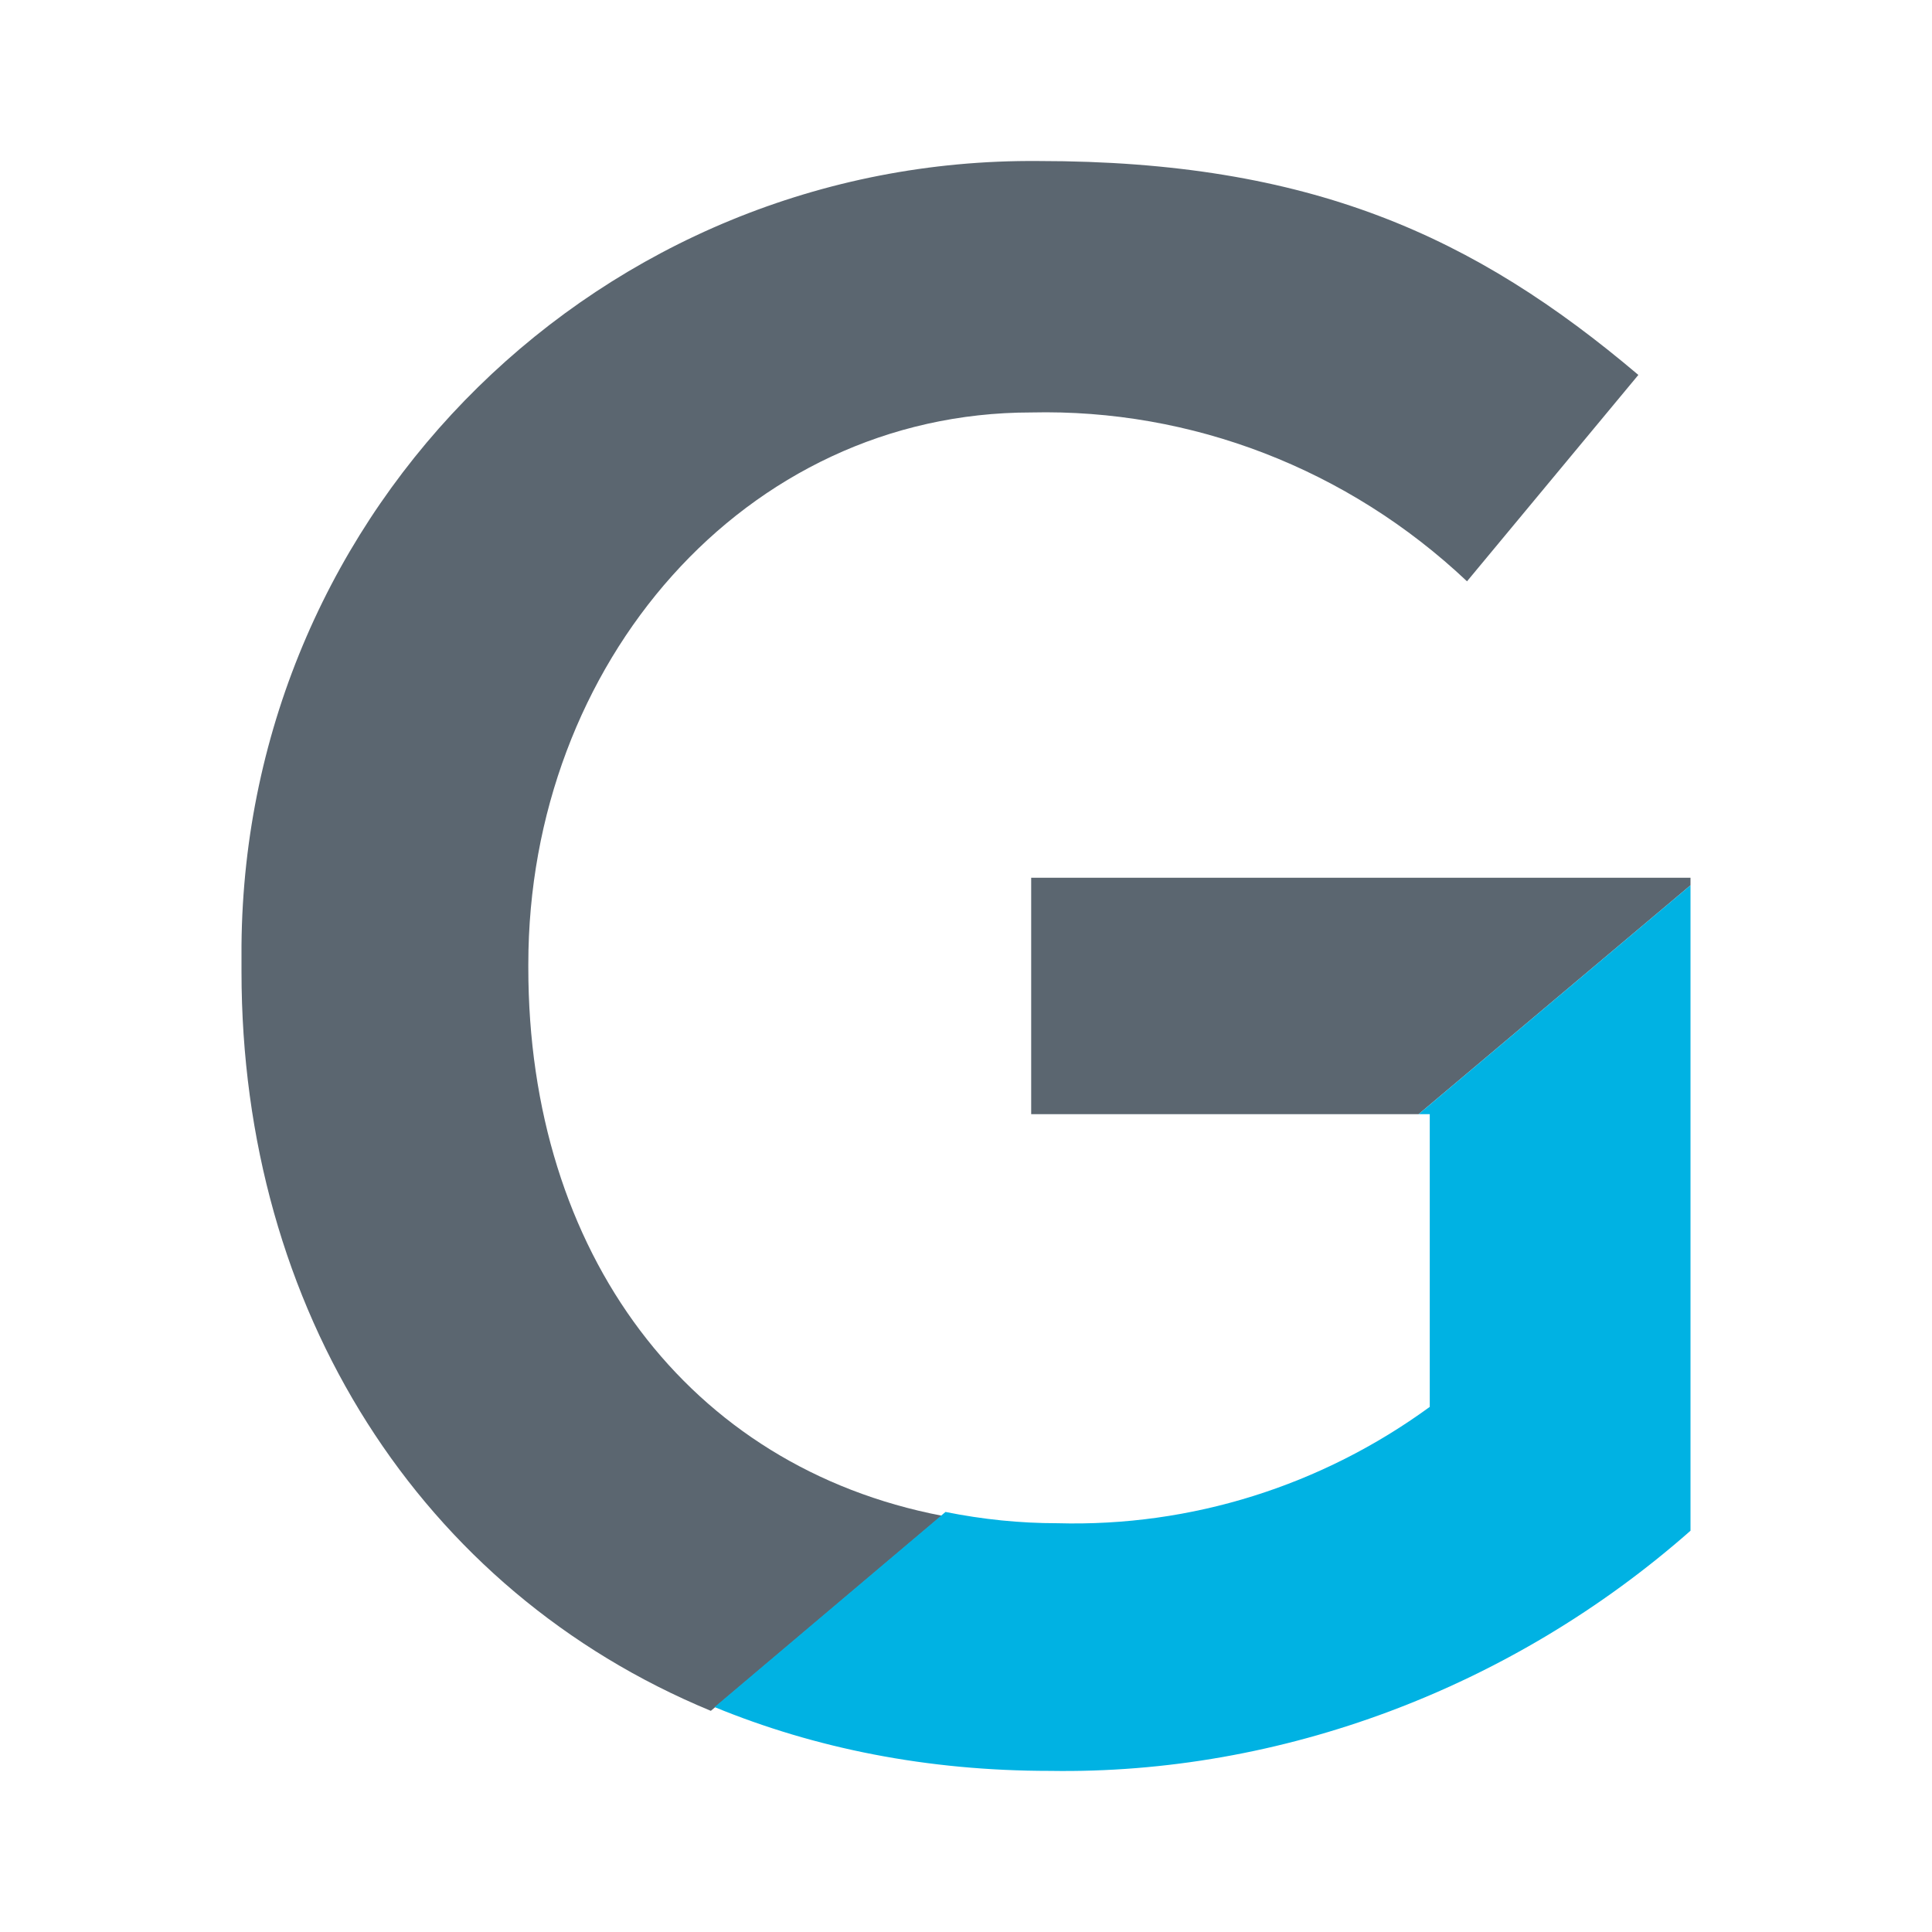
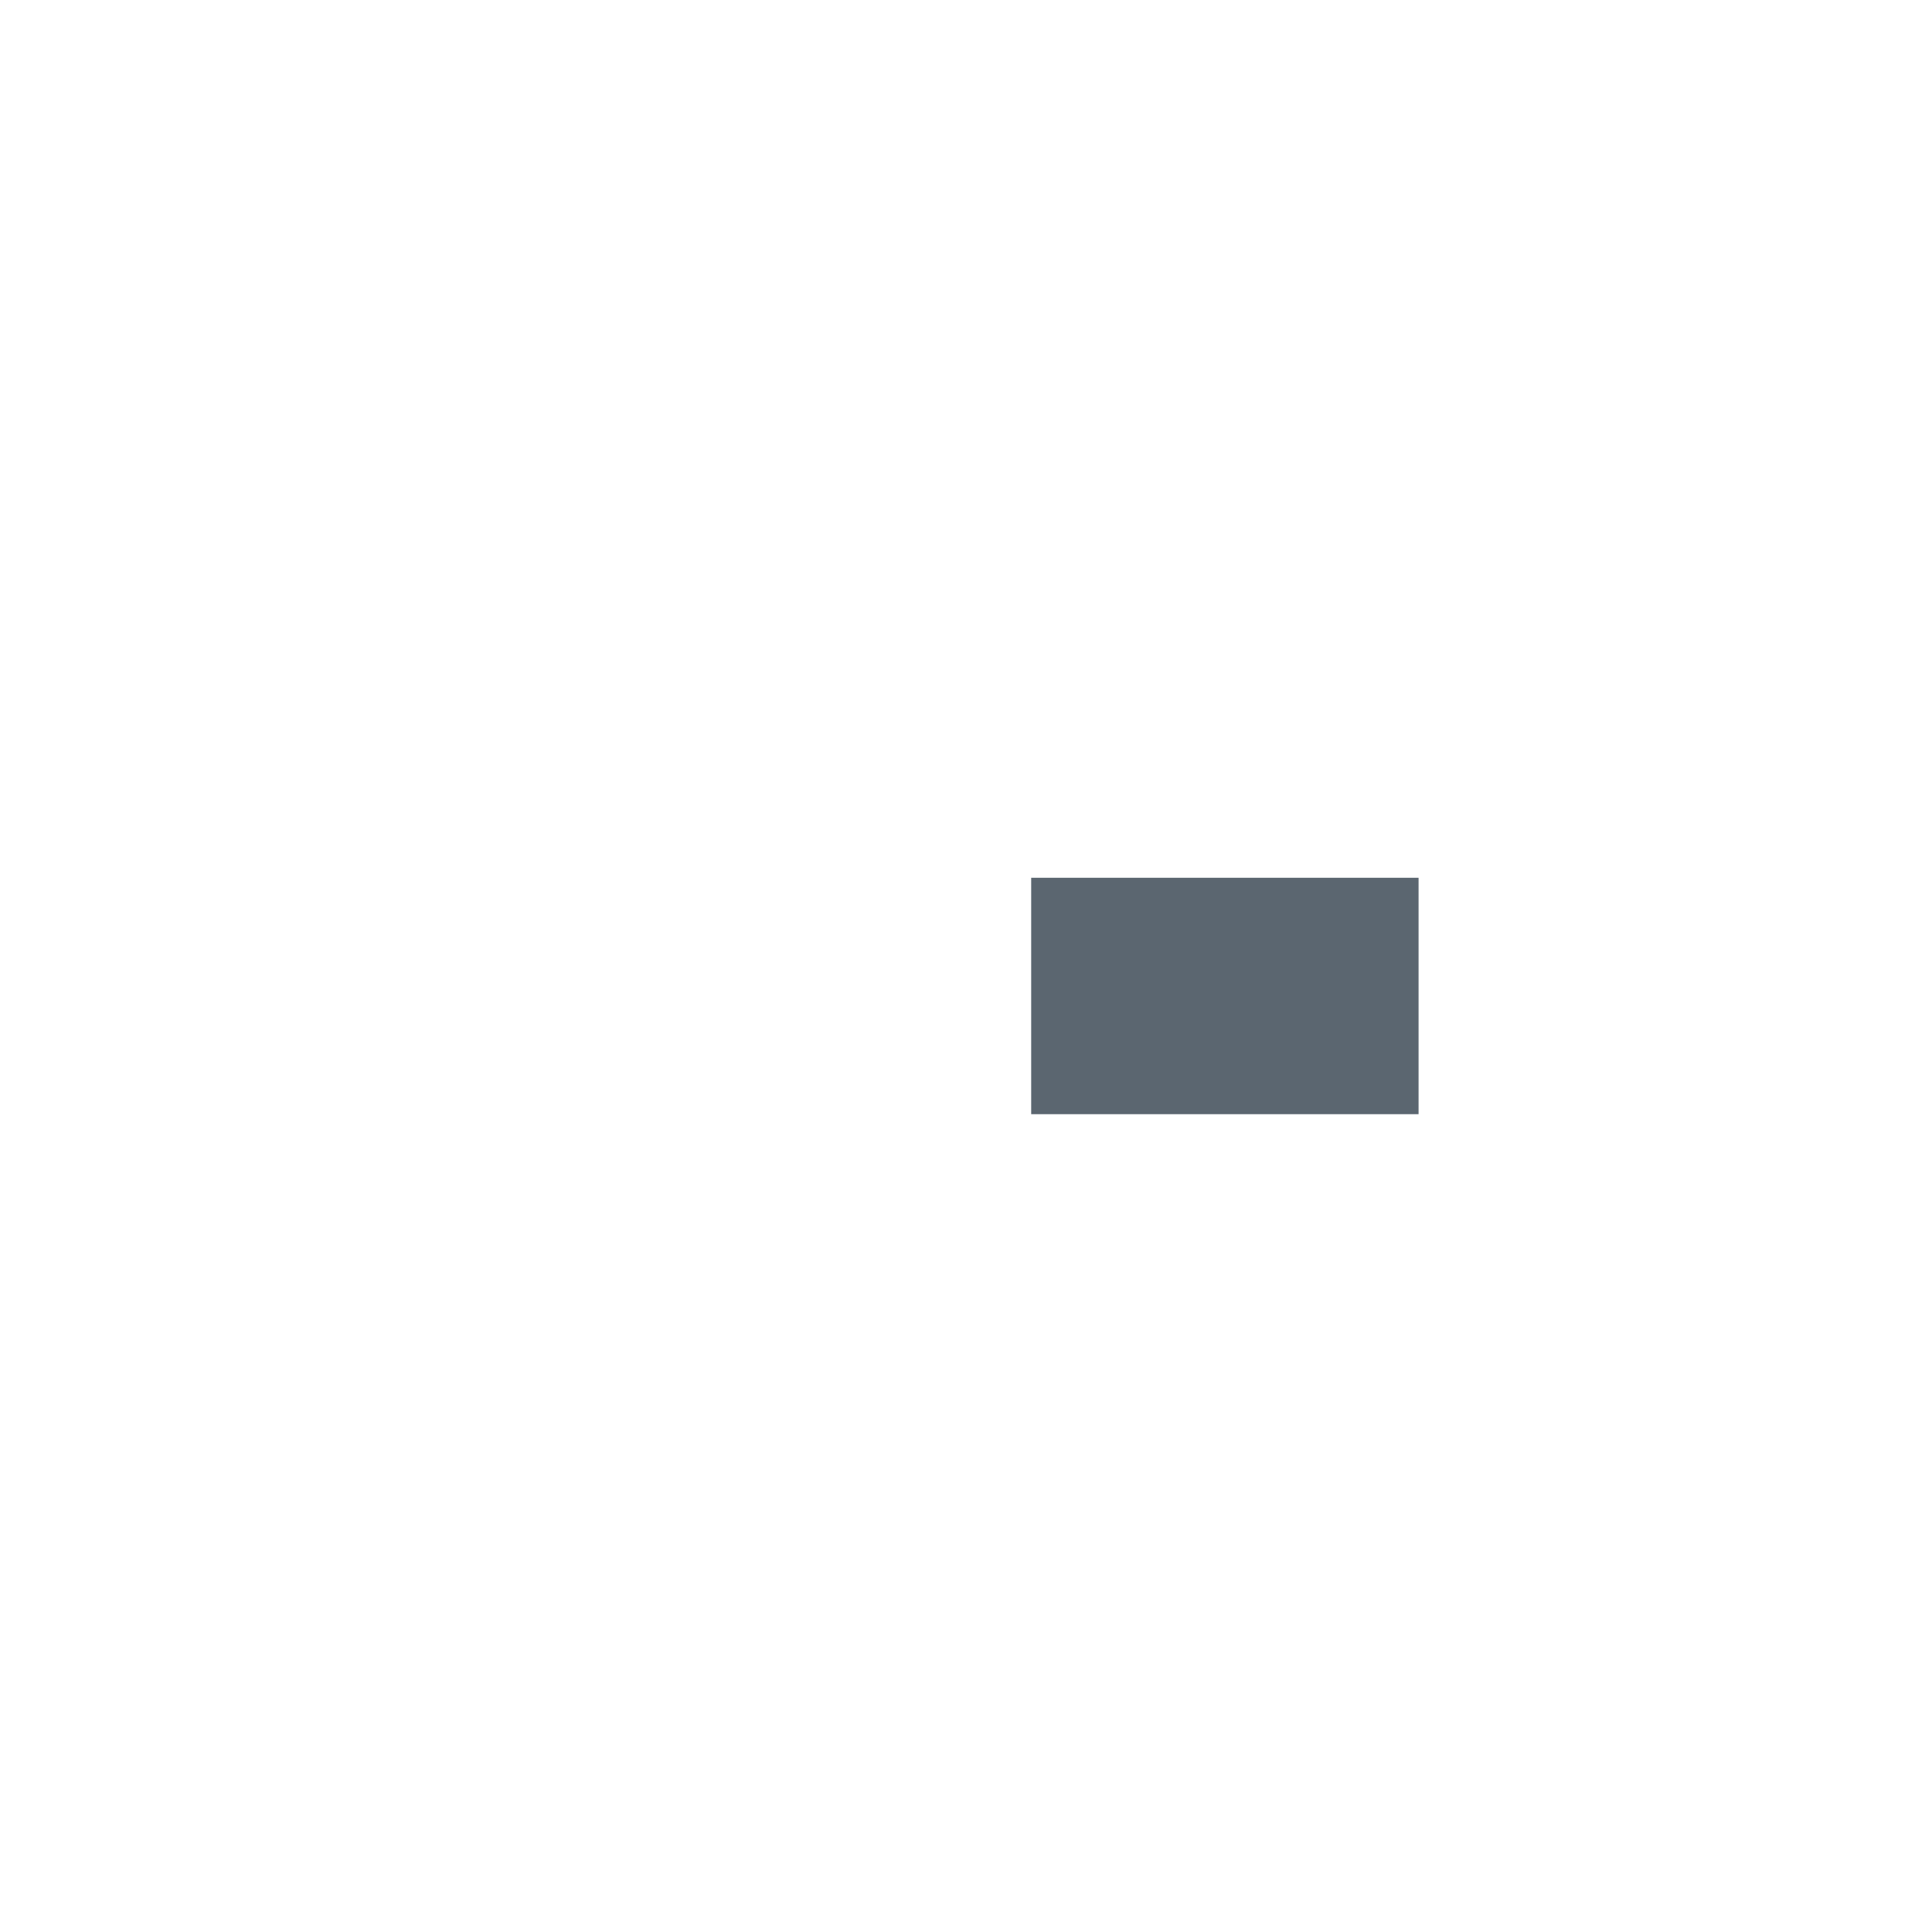
<svg xmlns="http://www.w3.org/2000/svg" width="96" height="96" viewBox="0 0 96 96" fill="none">
-   <path d="M84 43.616H51.239V55.363H70.488L84 43.989V43.616Z" fill="#5B6670" />
-   <path d="M26.252 48.091V47.905C26.252 32.988 36.987 20.495 51.239 20.495C59.198 20.308 66.972 23.291 72.895 28.885L81.409 18.63C73.265 11.731 65.121 8.001 51.609 8.001C29.954 7.815 12.185 25.156 12 46.972C12 47.345 12 47.718 12 48.091V48.278C12 65.059 20.884 79.044 35.321 85.011L46.797 75.315C34.211 72.891 26.252 62.262 26.252 48.091Z" fill="#5B6670" />
-   <path d="M84 76.061V43.989L70.489 55.363H71.044V69.907C65.676 73.823 59.198 75.874 52.535 75.688C50.684 75.688 48.833 75.501 46.982 75.128L35.506 84.824C40.504 86.875 46.056 87.994 52.164 87.994C63.64 88.181 75.116 83.892 84 76.061Z" fill="#00B2E3" />
+   <path d="M84 43.616H51.239V55.363H70.488V43.616Z" fill="#5B6670" />
</svg>